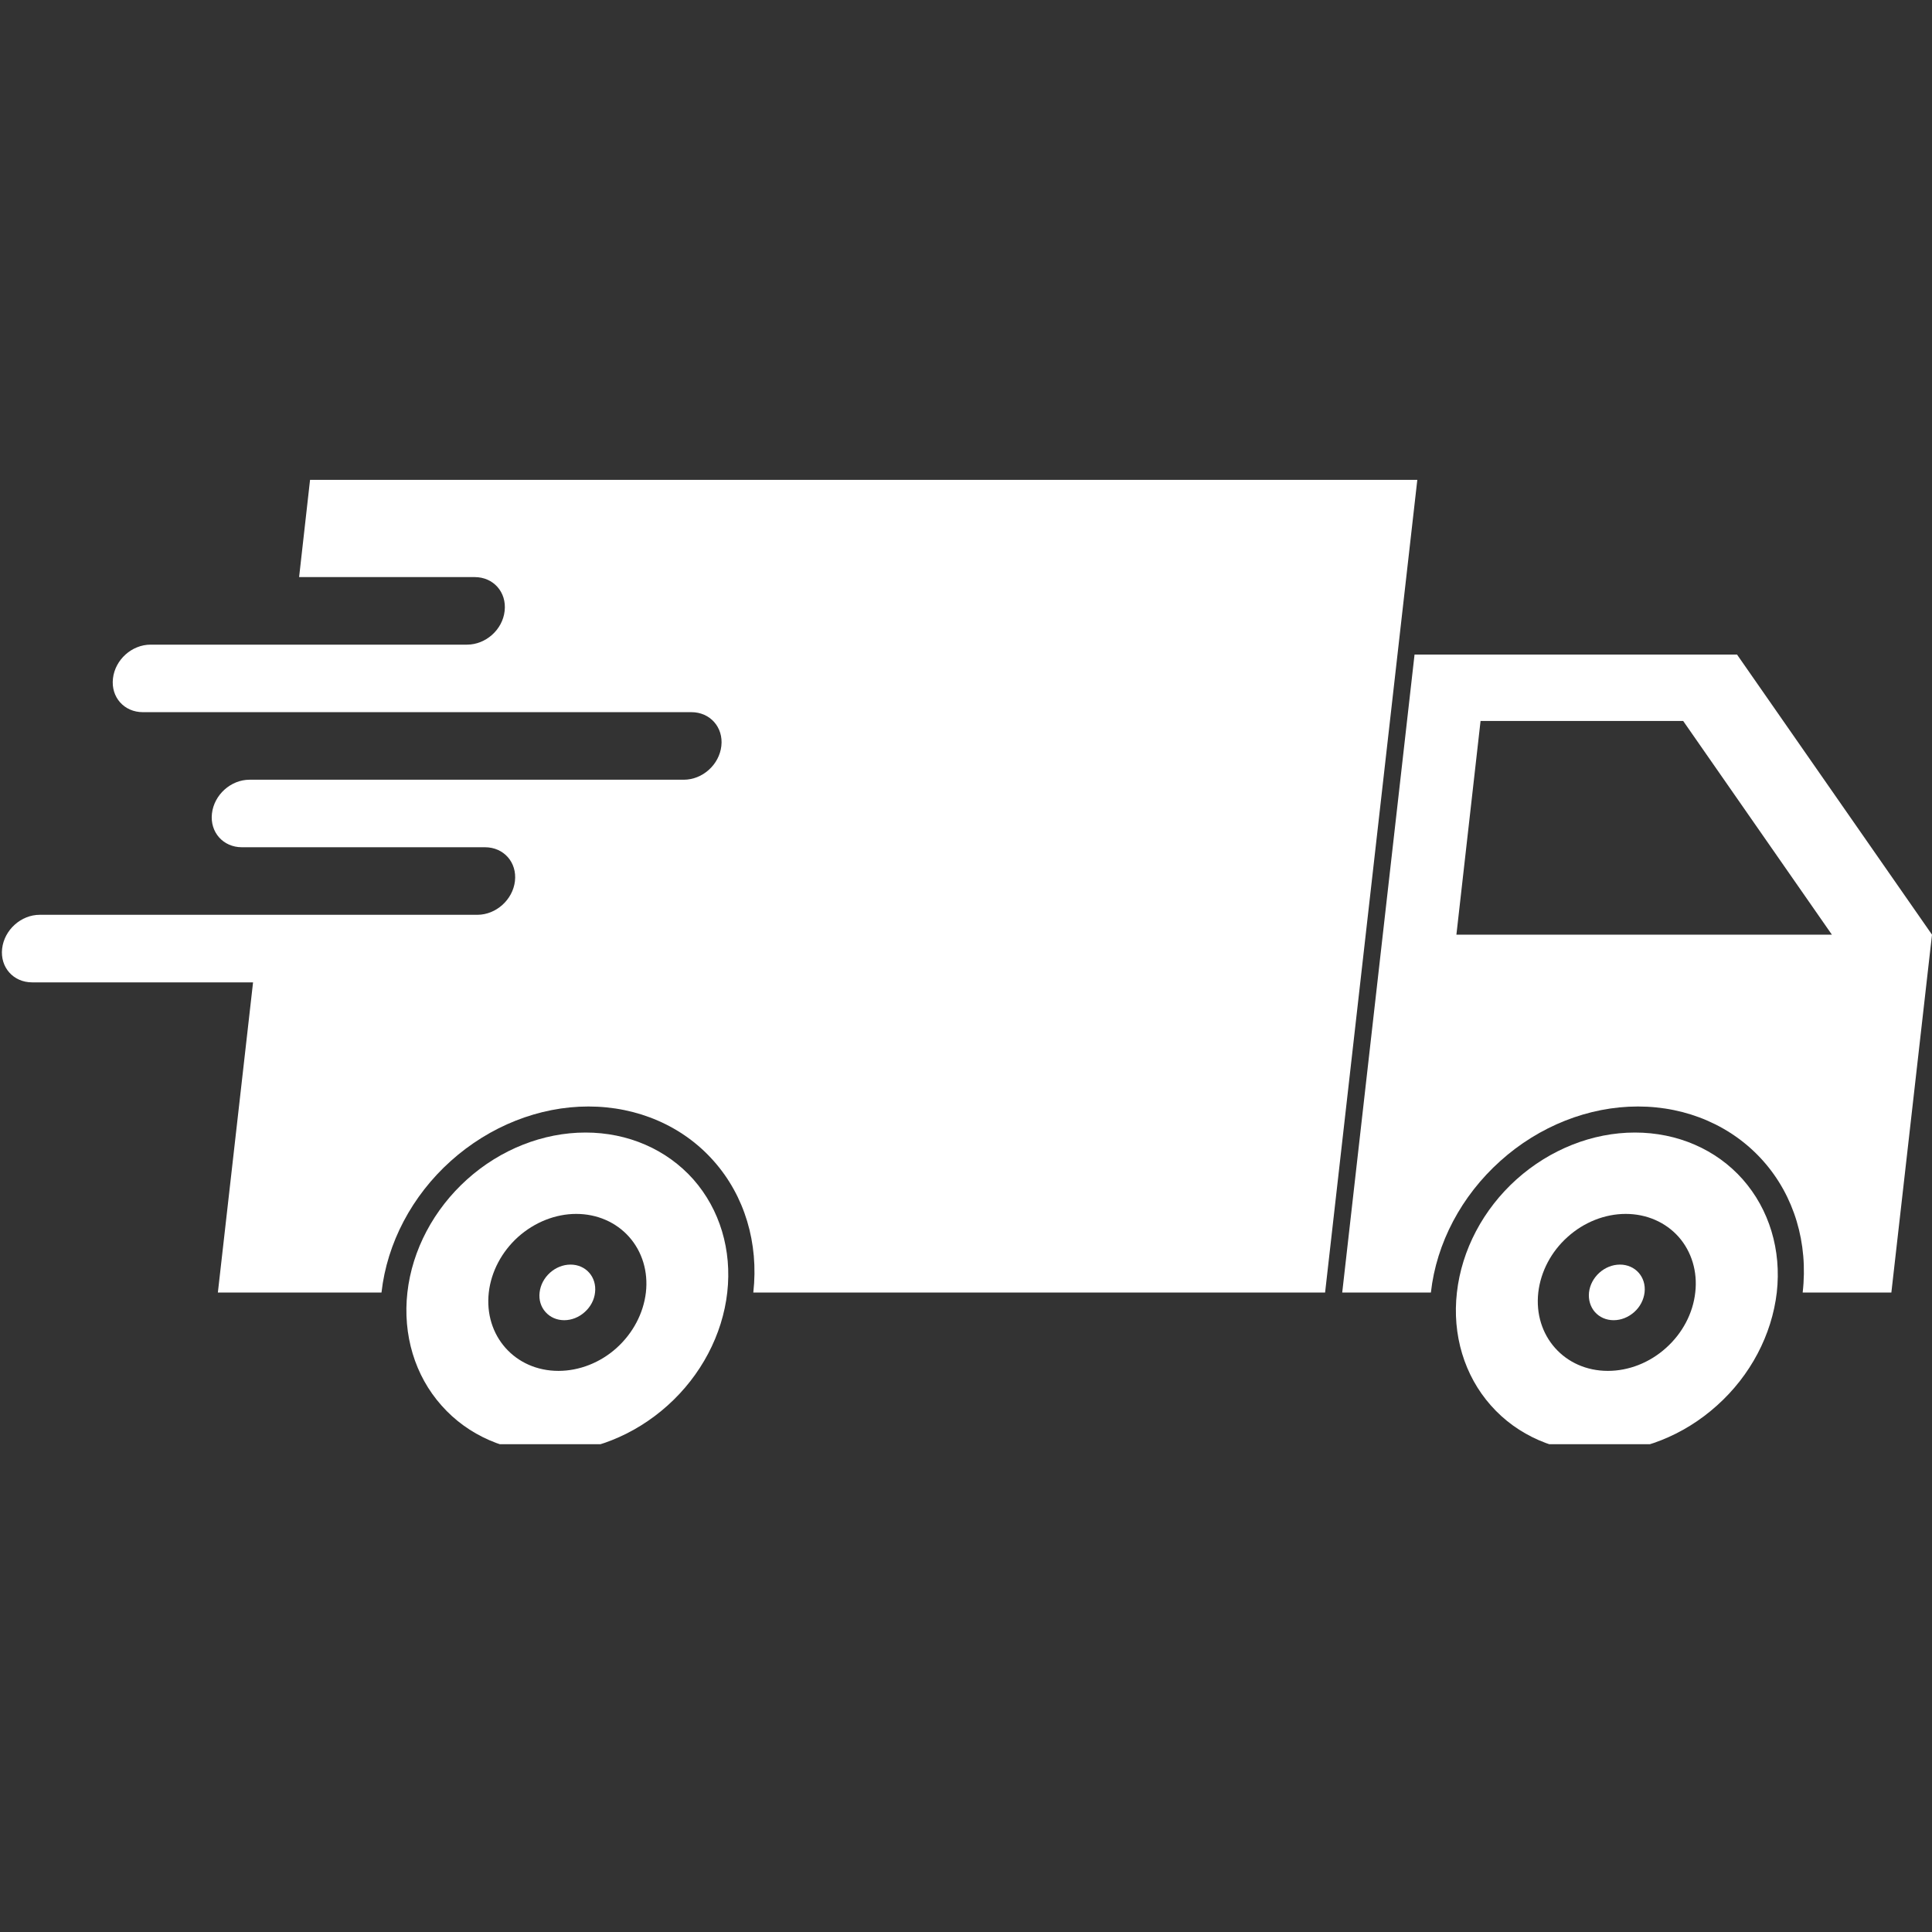
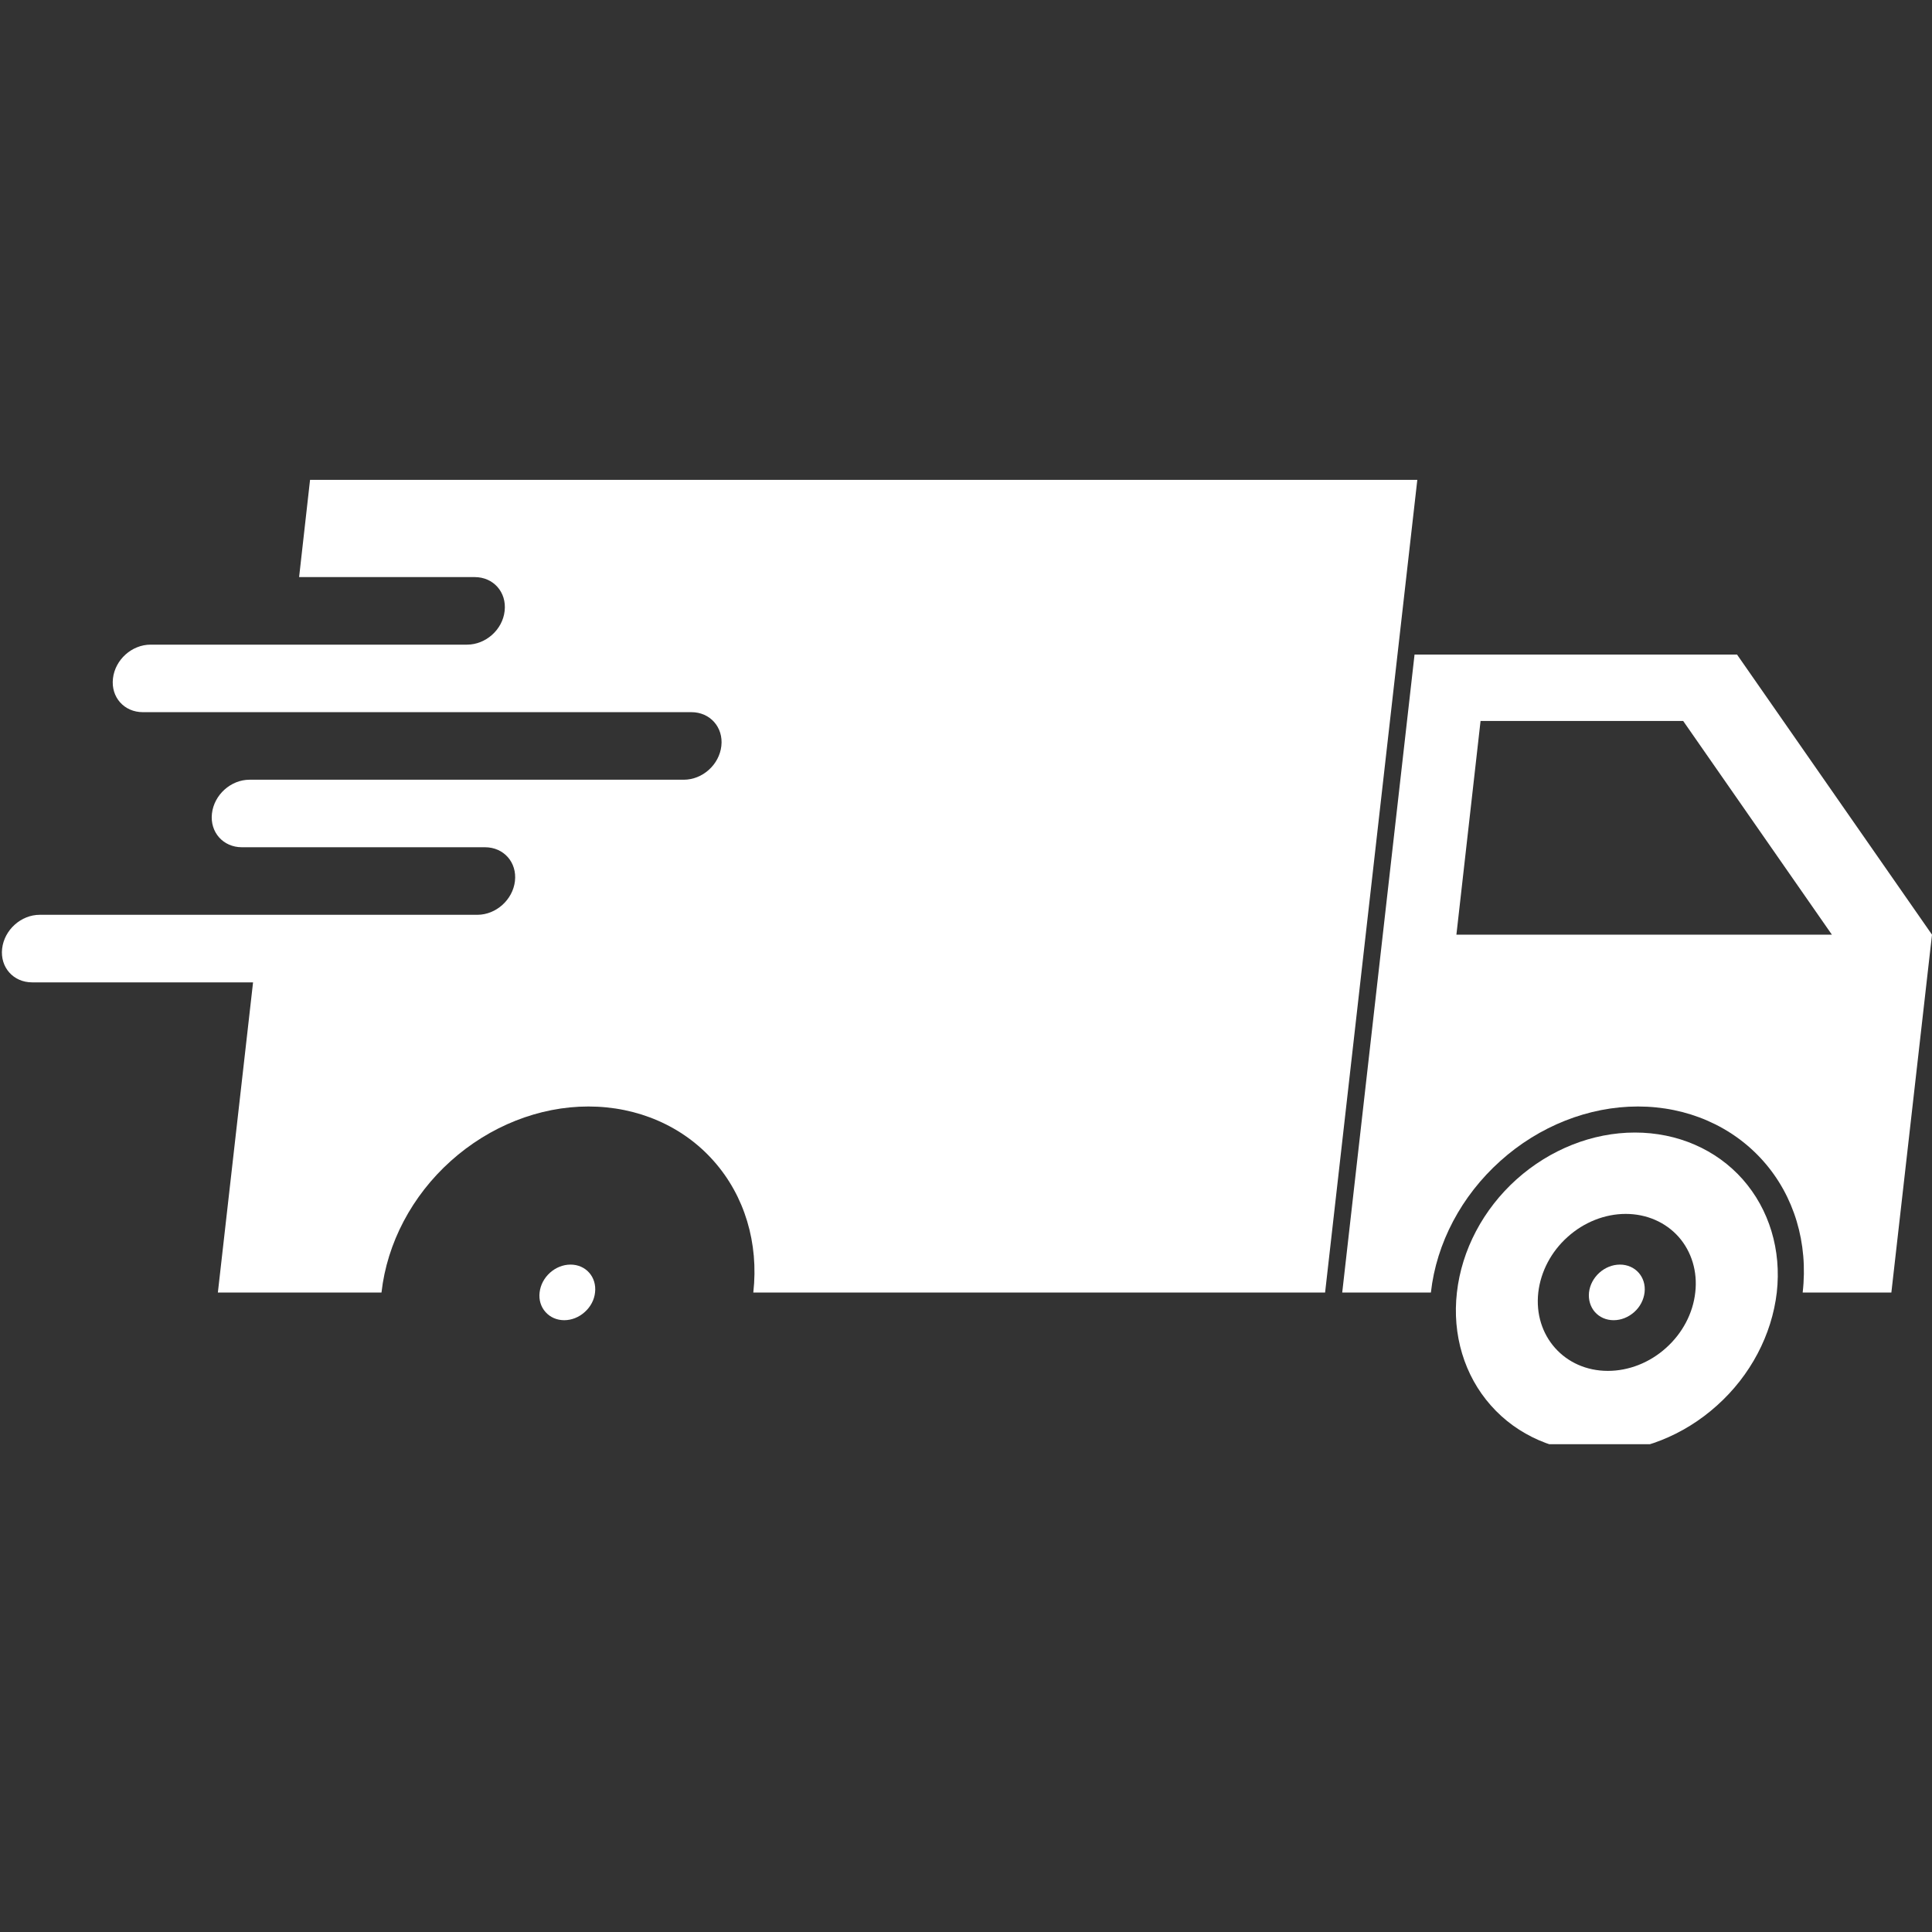
<svg xmlns="http://www.w3.org/2000/svg" width="80" zoomAndPan="magnify" viewBox="0 0 60 60" height="80" preserveAspectRatio="xMidYMid meet" version="1.0">
  <rect x="0" y="0" width="60" height="60" fill="#333333" stroke="none" />
  <defs>
    <clipPath id="f44c6cc7fe">
      <path d="M 0 14.852 L 45 14.852 L 45 41 L 0 41 Z M 0 14.852 " clip-rule="nonzero" />
    </clipPath>
    <clipPath id="d6d9fca920">
      <path d="M 45 35 L 56 35 L 56 44.852 L 45 44.852 Z M 45 35 " clip-rule="nonzero" />
    </clipPath>
    <clipPath id="27a75b4772">
-       <path d="M 12 35 L 23 35 L 23 44.852 L 12 44.852 Z M 12 35 " clip-rule="nonzero" />
-     </clipPath>
+       </clipPath>
  </defs>
  <path fill="#ffffff" d="M 45.98 22.391 L 52.273 22.391 L 56.891 29.027 L 45.23 29.027 Z M 43.93 20.328 L 41.684 40.141 L 44.438 40.141 C 44.438 40.141 44.438 40.137 44.438 40.137 C 44.609 38.605 45.387 37.137 46.594 36.055 C 47.797 34.973 49.336 34.363 50.867 34.363 C 52.398 34.363 53.797 34.973 54.758 36.055 C 55.719 37.137 56.16 38.605 55.984 40.137 C 55.984 40.137 55.984 40.141 55.984 40.141 L 58.738 40.141 L 60 29.027 L 53.945 20.328 L 43.93 20.328 " fill-opacity="1" fill-rule="nonzero" />
  <g clip-path="url(#f44c6cc7fe)">
    <path fill="#ffffff" d="M 9.629 14.902 L 9.289 17.922 L 14.742 17.922 C 15.324 17.922 15.738 18.391 15.672 18.973 C 15.609 19.555 15.086 20.02 14.504 20.02 L 4.676 20.02 C 4.094 20.02 3.574 20.488 3.508 21.07 C 3.441 21.652 3.855 22.117 4.438 22.117 L 21.473 22.117 C 22.051 22.117 22.469 22.586 22.402 23.168 C 22.336 23.75 21.816 24.215 21.234 24.215 L 7.75 24.215 C 7.168 24.215 6.648 24.684 6.582 25.266 C 6.516 25.844 6.93 26.312 7.512 26.312 L 15.062 26.312 C 15.645 26.312 16.059 26.781 15.992 27.363 C 15.926 27.941 15.406 28.41 14.824 28.41 L 1.234 28.41 C 0.652 28.41 0.133 28.879 0.066 29.461 C 0 30.039 0.414 30.508 0.996 30.508 L 7.859 30.508 L 6.766 40.141 L 11.848 40.141 C 11.848 40.141 11.848 40.137 11.848 40.137 C 12.02 38.605 12.793 37.137 14 36.055 C 15.207 34.973 16.742 34.363 18.273 34.363 C 19.805 34.363 21.207 34.973 22.164 36.055 C 23.125 37.137 23.566 38.605 23.395 40.137 C 23.395 40.137 23.395 40.141 23.395 40.141 L 41.152 40.141 L 44.016 14.902 L 9.629 14.902 " fill-opacity="1" fill-rule="nonzero" />
  </g>
  <g clip-path="url(#d6d9fca920)">
    <path fill="#ffffff" d="M 50.488 37.699 C 51.137 37.699 51.727 37.957 52.133 38.414 C 52.535 38.871 52.723 39.492 52.648 40.137 C 52.578 40.785 52.25 41.406 51.738 41.863 C 51.23 42.32 50.582 42.574 49.934 42.574 C 48.59 42.574 47.621 41.484 47.773 40.137 C 47.848 39.492 48.172 38.871 48.684 38.414 C 49.191 37.957 49.84 37.699 50.488 37.699 Z M 50.773 35.172 C 49.457 35.172 48.137 35.695 47.098 36.625 C 46.059 37.559 45.395 38.82 45.246 40.137 C 45.094 41.453 45.477 42.719 46.301 43.648 C 47.125 44.582 48.332 45.105 49.648 45.105 C 50.965 45.105 52.289 44.582 53.324 43.648 C 54.363 42.719 55.027 41.453 55.18 40.137 C 55.328 38.82 54.945 37.559 54.121 36.625 C 53.297 35.695 52.094 35.172 50.773 35.172 " fill-opacity="1" fill-rule="nonzero" />
  </g>
  <g clip-path="url(#27a75b4772)">
    <path fill="#ffffff" d="M 17.895 37.699 C 18.543 37.699 19.133 37.957 19.539 38.414 C 19.945 38.871 20.133 39.492 20.059 40.137 C 19.984 40.785 19.656 41.406 19.148 41.863 C 18.641 42.32 17.988 42.574 17.344 42.574 C 15.996 42.574 15.027 41.484 15.18 40.137 C 15.254 39.492 15.582 38.871 16.09 38.414 C 16.602 37.957 17.25 37.699 17.895 37.699 Z M 18.184 35.172 C 16.867 35.172 15.543 35.695 14.508 36.625 C 13.469 37.559 12.801 38.82 12.652 40.137 C 12.504 41.453 12.883 42.719 13.711 43.648 C 14.535 44.582 15.738 45.105 17.055 45.105 C 18.375 45.105 19.695 44.582 20.734 43.648 C 21.77 42.719 22.438 41.453 22.586 40.137 C 22.734 38.82 22.355 37.559 21.531 36.625 C 20.703 35.695 19.5 35.172 18.184 35.172 " fill-opacity="1" fill-rule="nonzero" />
  </g>
  <path fill="#ffffff" d="M 18.48 40.137 C 18.457 40.367 18.34 40.586 18.16 40.746 C 17.98 40.91 17.75 41 17.523 41 C 17.293 41 17.086 40.91 16.941 40.746 C 16.797 40.586 16.73 40.367 16.758 40.137 C 16.812 39.66 17.242 39.273 17.719 39.273 C 18.195 39.273 18.535 39.66 18.48 40.137 " fill-opacity="1" fill-rule="nonzero" />
  <path fill="#ffffff" d="M 51.074 40.137 C 51.047 40.367 50.934 40.586 50.754 40.746 C 50.57 40.91 50.344 41 50.113 41 C 49.883 41 49.676 40.91 49.531 40.746 C 49.391 40.586 49.324 40.367 49.348 40.137 C 49.402 39.66 49.832 39.273 50.309 39.273 C 50.785 39.273 51.129 39.66 51.074 40.137 " fill-opacity="1" fill-rule="nonzero" />
</svg>